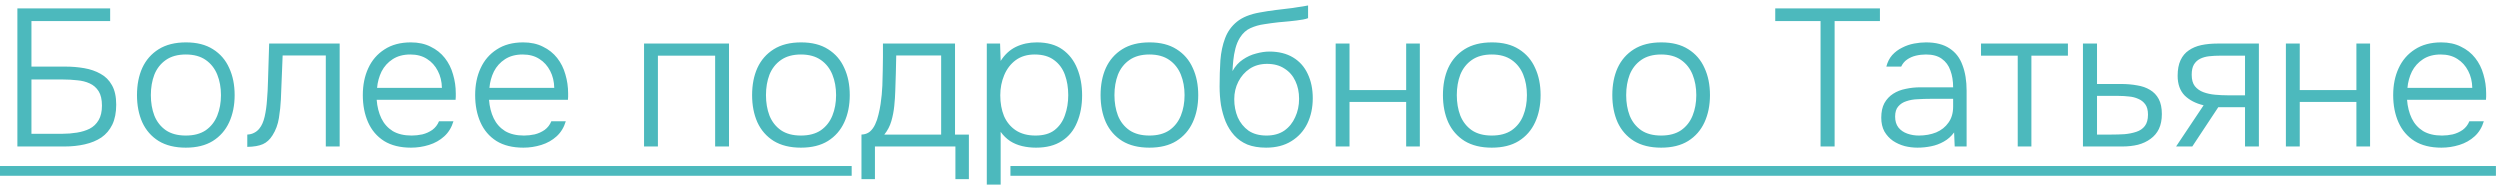
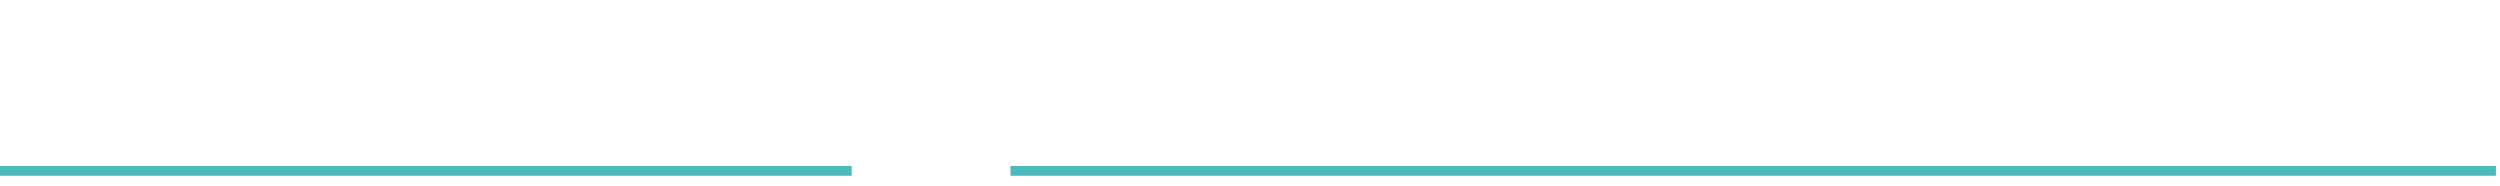
<svg xmlns="http://www.w3.org/2000/svg" width="256" height="19" viewBox="0 0 256 19" fill="none">
-   <path d="M1.78 15V0.86H11.28V2.16H3.22V6.82H6.7C7.367 6.82 8.007 6.873 8.62 6.98C9.247 7.087 9.807 7.28 10.3 7.56C10.793 7.827 11.18 8.213 11.46 8.72C11.753 9.227 11.9 9.893 11.9 10.72C11.9 11.52 11.767 12.2 11.5 12.76C11.233 13.307 10.86 13.747 10.38 14.08C9.9 14.4 9.333 14.633 8.68 14.78C8.04 14.927 7.347 15 6.6 15H1.78ZM3.22 13.7H6.38C6.887 13.7 7.387 13.66 7.88 13.58C8.373 13.5 8.807 13.367 9.18 13.18C9.567 12.98 9.873 12.687 10.1 12.3C10.327 11.913 10.44 11.42 10.44 10.82C10.44 10.193 10.327 9.7 10.1 9.34C9.873 8.98 9.567 8.713 9.18 8.54C8.807 8.367 8.38 8.26 7.9 8.22C7.433 8.167 6.953 8.14 6.46 8.14H3.22V13.7ZM19.027 15.12C17.92 15.12 16.994 14.893 16.247 14.44C15.5 13.973 14.94 13.333 14.567 12.52C14.207 11.707 14.027 10.78 14.027 9.74C14.027 8.687 14.207 7.76 14.567 6.96C14.94 6.147 15.5 5.507 16.247 5.04C16.994 4.573 17.927 4.34 19.047 4.34C20.154 4.34 21.073 4.573 21.807 5.04C22.553 5.507 23.107 6.147 23.467 6.96C23.84 7.76 24.027 8.687 24.027 9.74C24.027 10.78 23.84 11.707 23.467 12.52C23.093 13.333 22.534 13.973 21.787 14.44C21.053 14.893 20.134 15.12 19.027 15.12ZM19.027 13.88C19.854 13.88 20.534 13.7 21.067 13.34C21.6 12.967 21.994 12.467 22.247 11.84C22.5 11.213 22.627 10.513 22.627 9.74C22.627 8.967 22.5 8.267 22.247 7.64C21.994 7.013 21.6 6.513 21.067 6.14C20.534 5.767 19.854 5.58 19.027 5.58C18.2 5.58 17.52 5.767 16.987 6.14C16.453 6.513 16.06 7.013 15.807 7.64C15.567 8.267 15.447 8.967 15.447 9.74C15.447 10.513 15.567 11.213 15.807 11.84C16.06 12.467 16.453 12.967 16.987 13.34C17.52 13.7 18.2 13.88 19.027 13.88ZM25.322 15.04V13.78C25.589 13.767 25.822 13.707 26.022 13.6C26.236 13.493 26.416 13.347 26.562 13.16C26.802 12.867 26.982 12.46 27.102 11.94C27.222 11.407 27.302 10.833 27.342 10.22C27.396 9.593 27.429 8.96 27.442 8.32C27.469 7.667 27.489 7.02 27.502 6.38C27.529 5.727 27.549 5.087 27.562 4.46H34.782V15H33.362V5.68H28.942C28.929 6.187 28.909 6.693 28.882 7.2C28.869 7.693 28.849 8.187 28.822 8.68C28.809 9.173 28.789 9.673 28.762 10.18C28.736 10.767 28.669 11.4 28.562 12.08C28.456 12.747 28.236 13.34 27.902 13.86C27.636 14.287 27.309 14.587 26.922 14.76C26.536 14.933 26.002 15.027 25.322 15.04ZM42.092 15.12C40.985 15.12 40.065 14.893 39.332 14.44C38.599 13.973 38.052 13.333 37.692 12.52C37.332 11.707 37.152 10.78 37.152 9.74C37.152 8.7 37.339 7.78 37.712 6.98C38.085 6.167 38.639 5.527 39.372 5.06C40.105 4.58 41.005 4.34 42.072 4.34C42.845 4.34 43.519 4.487 44.092 4.78C44.678 5.06 45.165 5.447 45.552 5.94C45.938 6.433 46.218 6.993 46.392 7.62C46.578 8.247 46.672 8.893 46.672 9.56C46.672 9.68 46.672 9.793 46.672 9.9C46.672 10.007 46.665 10.113 46.652 10.22H38.572C38.625 10.927 38.785 11.56 39.052 12.12C39.319 12.667 39.705 13.1 40.212 13.42C40.732 13.727 41.379 13.88 42.152 13.88C42.512 13.88 42.879 13.84 43.252 13.76C43.625 13.667 43.965 13.513 44.272 13.3C44.578 13.073 44.805 12.78 44.952 12.42H46.432C46.245 13.047 45.932 13.56 45.492 13.96C45.052 14.36 44.532 14.653 43.932 14.84C43.332 15.027 42.718 15.12 42.092 15.12ZM38.612 9H45.252C45.239 8.347 45.099 7.767 44.832 7.26C44.565 6.74 44.199 6.333 43.732 6.04C43.265 5.733 42.692 5.58 42.012 5.58C41.305 5.58 40.705 5.74 40.212 6.06C39.718 6.38 39.339 6.8 39.072 7.32C38.819 7.84 38.665 8.4 38.612 9ZM53.596 15.12C52.489 15.12 51.569 14.893 50.836 14.44C50.102 13.973 49.556 13.333 49.196 12.52C48.836 11.707 48.656 10.78 48.656 9.74C48.656 8.7 48.842 7.78 49.216 6.98C49.589 6.167 50.142 5.527 50.876 5.06C51.609 4.58 52.509 4.34 53.576 4.34C54.349 4.34 55.022 4.487 55.596 4.78C56.182 5.06 56.669 5.447 57.056 5.94C57.442 6.433 57.722 6.993 57.896 7.62C58.082 8.247 58.176 8.893 58.176 9.56C58.176 9.68 58.176 9.793 58.176 9.9C58.176 10.007 58.169 10.113 58.156 10.22H50.076C50.129 10.927 50.289 11.56 50.556 12.12C50.822 12.667 51.209 13.1 51.716 13.42C52.236 13.727 52.882 13.88 53.656 13.88C54.016 13.88 54.382 13.84 54.756 13.76C55.129 13.667 55.469 13.513 55.776 13.3C56.082 13.073 56.309 12.78 56.456 12.42H57.936C57.749 13.047 57.436 13.56 56.996 13.96C56.556 14.36 56.036 14.653 55.436 14.84C54.836 15.027 54.222 15.12 53.596 15.12ZM50.116 9H56.756C56.742 8.347 56.602 7.767 56.336 7.26C56.069 6.74 55.702 6.333 55.236 6.04C54.769 5.733 54.196 5.58 53.516 5.58C52.809 5.58 52.209 5.74 51.716 6.06C51.222 6.38 50.842 6.8 50.576 7.32C50.322 7.84 50.169 8.4 50.116 9ZM65.95 15V4.46H74.65V15H73.23V5.7H67.37V15H65.95ZM82.015 15.12C80.909 15.12 79.982 14.893 79.235 14.44C78.489 13.973 77.928 13.333 77.555 12.52C77.195 11.707 77.015 10.78 77.015 9.74C77.015 8.687 77.195 7.76 77.555 6.96C77.928 6.147 78.489 5.507 79.235 5.04C79.982 4.573 80.915 4.34 82.035 4.34C83.142 4.34 84.062 4.573 84.795 5.04C85.542 5.507 86.095 6.147 86.455 6.96C86.829 7.76 87.015 8.687 87.015 9.74C87.015 10.78 86.829 11.707 86.455 12.52C86.082 13.333 85.522 13.973 84.775 14.44C84.042 14.893 83.122 15.12 82.015 15.12ZM82.015 13.88C82.842 13.88 83.522 13.7 84.055 13.34C84.588 12.967 84.982 12.467 85.235 11.84C85.489 11.213 85.615 10.513 85.615 9.74C85.615 8.967 85.489 8.267 85.235 7.64C84.982 7.013 84.588 6.513 84.055 6.14C83.522 5.767 82.842 5.58 82.015 5.58C81.189 5.58 80.508 5.767 79.975 6.14C79.442 6.513 79.049 7.013 78.795 7.64C78.555 8.267 78.435 8.967 78.435 9.74C78.435 10.513 78.555 11.213 78.795 11.84C79.049 12.467 79.442 12.967 79.975 13.34C80.508 13.7 81.189 13.88 82.015 13.88ZM88.214 18.34V13.78C88.561 13.767 88.847 13.667 89.074 13.48C89.301 13.28 89.481 13.033 89.614 12.74C89.761 12.433 89.874 12.1 89.954 11.74C90.047 11.367 90.121 11 90.174 10.64C90.267 10.013 90.327 9.387 90.354 8.76C90.381 8.12 90.394 7.613 90.394 7.24C90.407 6.773 90.414 6.313 90.414 5.86C90.414 5.393 90.414 4.927 90.414 4.46H97.794V13.78H99.214V18.34H97.834V15H89.594V18.34H88.214ZM90.554 13.78H96.374V5.68H91.774C91.761 6.24 91.747 6.847 91.734 7.5C91.721 8.153 91.701 8.773 91.674 9.36C91.661 9.813 91.627 10.307 91.574 10.84C91.521 11.373 91.421 11.893 91.274 12.4C91.127 12.907 90.887 13.367 90.554 13.78ZM101.048 18.9V4.46H102.408L102.468 6.24C102.881 5.587 103.401 5.107 104.028 4.8C104.668 4.493 105.381 4.34 106.168 4.34C107.235 4.34 108.108 4.58 108.788 5.06C109.468 5.54 109.975 6.193 110.308 7.02C110.641 7.833 110.808 8.747 110.808 9.76C110.808 10.8 110.635 11.727 110.288 12.54C109.955 13.353 109.435 13.987 108.728 14.44C108.035 14.893 107.155 15.12 106.088 15.12C105.595 15.12 105.121 15.067 104.668 14.96C104.215 14.853 103.801 14.68 103.428 14.44C103.055 14.187 102.735 13.873 102.468 13.5V18.9H101.048ZM106.028 13.88C106.855 13.88 107.508 13.693 107.988 13.32C108.481 12.933 108.835 12.427 109.048 11.8C109.275 11.173 109.388 10.487 109.388 9.74C109.388 8.98 109.275 8.287 109.048 7.66C108.821 7.033 108.455 6.533 107.948 6.16C107.441 5.773 106.775 5.58 105.948 5.58C105.188 5.58 104.541 5.773 104.008 6.16C103.488 6.547 103.095 7.06 102.828 7.7C102.561 8.34 102.428 9.027 102.428 9.76C102.428 10.547 102.555 11.253 102.808 11.88C103.075 12.493 103.475 12.98 104.008 13.34C104.555 13.7 105.228 13.88 106.028 13.88ZM117.699 15.12C116.592 15.12 115.665 14.893 114.919 14.44C114.172 13.973 113.612 13.333 113.239 12.52C112.879 11.707 112.699 10.78 112.699 9.74C112.699 8.687 112.879 7.76 113.239 6.96C113.612 6.147 114.172 5.507 114.919 5.04C115.665 4.573 116.599 4.34 117.719 4.34C118.825 4.34 119.745 4.573 120.479 5.04C121.225 5.507 121.779 6.147 122.139 6.96C122.512 7.76 122.699 8.687 122.699 9.74C122.699 10.78 122.512 11.707 122.139 12.52C121.765 13.333 121.205 13.973 120.459 14.44C119.725 14.893 118.805 15.12 117.699 15.12ZM117.699 13.88C118.525 13.88 119.205 13.7 119.739 13.34C120.272 12.967 120.665 12.467 120.919 11.84C121.172 11.213 121.299 10.513 121.299 9.74C121.299 8.967 121.172 8.267 120.919 7.64C120.665 7.013 120.272 6.513 119.739 6.14C119.205 5.767 118.525 5.58 117.699 5.58C116.872 5.58 116.192 5.767 115.659 6.14C115.125 6.513 114.732 7.013 114.479 7.64C114.239 8.267 114.119 8.967 114.119 9.74C114.119 10.513 114.239 11.213 114.479 11.84C114.732 12.467 115.125 12.967 115.659 13.34C116.192 13.7 116.872 13.88 117.699 13.88ZM129.647 15.12C128.914 15.12 128.274 15.013 127.727 14.8C127.194 14.573 126.747 14.26 126.387 13.86C126.027 13.46 125.734 12.993 125.507 12.46C125.294 11.927 125.134 11.36 125.027 10.76C124.934 10.147 124.887 9.513 124.887 8.86C124.887 7.913 124.914 7.02 124.967 6.18C125.034 5.34 125.194 4.587 125.447 3.92C125.701 3.24 126.107 2.673 126.667 2.22C127.227 1.767 128.001 1.453 128.987 1.28C129.561 1.173 130.127 1.087 130.687 1.02C131.247 0.953 131.801 0.887 132.347 0.82C132.507 0.793 132.674 0.767 132.847 0.74C133.021 0.713 133.201 0.687 133.387 0.66C133.587 0.62 133.774 0.587 133.947 0.56V1.86C133.814 1.913 133.641 1.96 133.427 2C133.214 2.027 132.987 2.06 132.747 2.1C132.507 2.127 132.267 2.153 132.027 2.18C131.801 2.193 131.587 2.213 131.387 2.24C131.201 2.253 131.047 2.267 130.927 2.28C130.447 2.333 129.954 2.4 129.447 2.48C128.954 2.547 128.487 2.68 128.047 2.88C127.621 3.067 127.261 3.393 126.967 3.86C126.767 4.18 126.614 4.547 126.507 4.96C126.401 5.373 126.327 5.787 126.287 6.2C126.247 6.6 126.221 6.96 126.207 7.28C126.487 6.773 126.841 6.38 127.267 6.1C127.694 5.807 128.147 5.6 128.627 5.48C129.107 5.347 129.561 5.28 129.987 5.28C130.934 5.28 131.741 5.48 132.407 5.88C133.074 6.28 133.574 6.84 133.907 7.56C134.254 8.28 134.427 9.113 134.427 10.06C134.427 11.02 134.241 11.887 133.867 12.66C133.494 13.42 132.947 14.02 132.227 14.46C131.521 14.9 130.661 15.12 129.647 15.12ZM129.687 13.88C130.407 13.88 131.014 13.713 131.507 13.38C132.001 13.033 132.374 12.573 132.627 12C132.894 11.427 133.027 10.8 133.027 10.12C133.027 9.44 132.901 8.833 132.647 8.3C132.394 7.753 132.021 7.327 131.527 7.02C131.047 6.7 130.454 6.54 129.747 6.54C129.067 6.54 128.474 6.707 127.967 7.04C127.474 7.373 127.087 7.813 126.807 8.36C126.527 8.907 126.387 9.507 126.387 10.16C126.387 10.827 126.507 11.447 126.747 12.02C127.001 12.58 127.367 13.033 127.847 13.38C128.341 13.713 128.954 13.88 129.687 13.88ZM136.771 15V4.46H138.191V9.22H143.991V4.46H145.391V15H143.991V10.44H138.191V15H136.771ZM152.757 15.12C151.651 15.12 150.724 14.893 149.977 14.44C149.231 13.973 148.671 13.333 148.297 12.52C147.937 11.707 147.757 10.78 147.757 9.74C147.757 8.687 147.937 7.76 148.297 6.96C148.671 6.147 149.231 5.507 149.977 5.04C150.724 4.573 151.657 4.34 152.777 4.34C153.884 4.34 154.804 4.573 155.537 5.04C156.284 5.507 156.837 6.147 157.197 6.96C157.571 7.76 157.757 8.687 157.757 9.74C157.757 10.78 157.571 11.707 157.197 12.52C156.824 13.333 156.264 13.973 155.517 14.44C154.784 14.893 153.864 15.12 152.757 15.12ZM152.757 13.88C153.584 13.88 154.264 13.7 154.797 13.34C155.331 12.967 155.724 12.467 155.977 11.84C156.231 11.213 156.357 10.513 156.357 9.74C156.357 8.967 156.231 8.267 155.977 7.64C155.724 7.013 155.331 6.513 154.797 6.14C154.264 5.767 153.584 5.58 152.757 5.58C151.931 5.58 151.251 5.767 150.717 6.14C150.184 6.513 149.791 7.013 149.537 7.64C149.297 8.267 149.177 8.967 149.177 9.74C149.177 10.513 149.297 11.213 149.537 11.84C149.791 12.467 150.184 12.967 150.717 13.34C151.251 13.7 151.931 13.88 152.757 13.88ZM170.101 15.12C168.994 15.12 168.068 14.893 167.321 14.44C166.574 13.973 166.014 13.333 165.641 12.52C165.281 11.707 165.101 10.78 165.101 9.74C165.101 8.687 165.281 7.76 165.641 6.96C166.014 6.147 166.574 5.507 167.321 5.04C168.068 4.573 169.001 4.34 170.121 4.34C171.228 4.34 172.148 4.573 172.881 5.04C173.628 5.507 174.181 6.147 174.541 6.96C174.914 7.76 175.101 8.687 175.101 9.74C175.101 10.78 174.914 11.707 174.541 12.52C174.168 13.333 173.608 13.973 172.861 14.44C172.128 14.893 171.208 15.12 170.101 15.12ZM170.101 13.88C170.928 13.88 171.608 13.7 172.141 13.34C172.674 12.967 173.068 12.467 173.321 11.84C173.574 11.213 173.701 10.513 173.701 9.74C173.701 8.967 173.574 8.267 173.321 7.64C173.068 7.013 172.674 6.513 172.141 6.14C171.608 5.767 170.928 5.58 170.101 5.58C169.274 5.58 168.594 5.767 168.061 6.14C167.528 6.513 167.134 7.013 166.881 7.64C166.641 8.267 166.521 8.967 166.521 9.74C166.521 10.513 166.641 11.213 166.881 11.84C167.134 12.467 167.528 12.967 168.061 13.34C168.594 13.7 169.274 13.88 170.101 13.88ZM186.425 15V2.16H181.785V0.86H192.505V2.16H187.865V15H186.425ZM196.341 15.12C195.914 15.12 195.481 15.067 195.041 14.96C194.601 14.84 194.201 14.66 193.841 14.42C193.481 14.167 193.187 13.847 192.961 13.46C192.747 13.06 192.641 12.593 192.641 12.06C192.641 11.46 192.747 10.96 192.961 10.56C193.187 10.16 193.487 9.84 193.861 9.6C194.234 9.36 194.661 9.193 195.141 9.1C195.621 8.993 196.127 8.94 196.661 8.94H200.001C200.001 8.287 199.907 7.713 199.721 7.22C199.547 6.713 199.254 6.313 198.841 6.02C198.441 5.727 197.901 5.58 197.221 5.58C196.861 5.58 196.514 5.62 196.181 5.7C195.847 5.78 195.547 5.913 195.281 6.1C195.027 6.273 194.827 6.513 194.681 6.82H193.161C193.281 6.353 193.481 5.96 193.761 5.64C194.054 5.32 194.394 5.067 194.781 4.88C195.167 4.68 195.574 4.54 196.001 4.46C196.427 4.38 196.834 4.34 197.221 4.34C198.221 4.34 199.027 4.547 199.641 4.96C200.254 5.36 200.694 5.933 200.961 6.68C201.241 7.413 201.381 8.28 201.381 9.28V15H200.161L200.101 13.56C199.807 13.96 199.454 14.273 199.041 14.5C198.641 14.727 198.207 14.887 197.741 14.98C197.287 15.073 196.821 15.12 196.341 15.12ZM196.481 13.88C197.134 13.88 197.727 13.773 198.261 13.56C198.794 13.333 199.214 13 199.521 12.56C199.841 12.12 200.001 11.573 200.001 10.92V10.12H197.641C197.227 10.12 196.807 10.133 196.381 10.16C195.954 10.173 195.567 10.24 195.221 10.36C194.874 10.467 194.594 10.647 194.381 10.9C194.167 11.14 194.061 11.487 194.061 11.94C194.061 12.393 194.174 12.767 194.401 13.06C194.627 13.34 194.927 13.547 195.301 13.68C195.674 13.813 196.067 13.88 196.481 13.88ZM206.615 15V5.7H202.855V4.46H211.755V5.7H208.015V15H206.615ZM213.294 15V4.46H214.734V8.6H217.194C217.781 8.6 218.327 8.647 218.834 8.74C219.341 8.82 219.781 8.973 220.154 9.2C220.541 9.427 220.841 9.74 221.054 10.14C221.267 10.54 221.374 11.053 221.374 11.68C221.374 12.267 221.274 12.773 221.074 13.2C220.874 13.613 220.587 13.953 220.214 14.22C219.854 14.487 219.427 14.687 218.934 14.82C218.441 14.94 217.901 15 217.314 15H213.294ZM214.734 13.78H216.194C216.661 13.78 217.114 13.767 217.554 13.74C217.994 13.7 218.394 13.62 218.754 13.5C219.127 13.38 219.421 13.18 219.634 12.9C219.847 12.62 219.954 12.233 219.954 11.74C219.954 11.287 219.861 10.933 219.674 10.68C219.487 10.427 219.247 10.24 218.954 10.12C218.661 9.987 218.341 9.907 217.994 9.88C217.647 9.84 217.301 9.82 216.954 9.82H214.734V13.78ZM222.83 15L225.65 10.78C224.85 10.593 224.203 10.26 223.71 9.78C223.23 9.287 222.99 8.613 222.99 7.76C222.99 7.12 223.09 6.587 223.29 6.16C223.49 5.733 223.77 5.4 224.13 5.16C224.49 4.907 224.917 4.727 225.41 4.62C225.917 4.513 226.477 4.46 227.09 4.46H231.31V15H229.89V10.98H227.15L224.49 15H222.83ZM228.13 9.76H229.89V5.7H227.37C226.957 5.7 226.57 5.72 226.21 5.76C225.863 5.8 225.557 5.887 225.29 6.02C225.023 6.153 224.81 6.353 224.65 6.62C224.503 6.873 224.43 7.22 224.43 7.66C224.43 8.153 224.537 8.54 224.75 8.82C224.977 9.1 225.27 9.307 225.63 9.44C225.99 9.573 226.39 9.66 226.83 9.7C227.27 9.74 227.703 9.76 228.13 9.76ZM234.075 15V4.46H235.495V9.22H241.295V4.46H242.695V15H241.295V10.44H235.495V15H234.075ZM250.002 15.12C248.895 15.12 247.975 14.893 247.242 14.44C246.509 13.973 245.962 13.333 245.602 12.52C245.242 11.707 245.062 10.78 245.062 9.74C245.062 8.7 245.249 7.78 245.622 6.98C245.995 6.167 246.549 5.527 247.282 5.06C248.015 4.58 248.915 4.34 249.982 4.34C250.755 4.34 251.429 4.487 252.002 4.78C252.589 5.06 253.075 5.447 253.462 5.94C253.849 6.433 254.129 6.993 254.302 7.62C254.489 8.247 254.582 8.893 254.582 9.56C254.582 9.68 254.582 9.793 254.582 9.9C254.582 10.007 254.575 10.113 254.562 10.22H246.482C246.535 10.927 246.695 11.56 246.962 12.12C247.229 12.667 247.615 13.1 248.122 13.42C248.642 13.727 249.289 13.88 250.062 13.88C250.422 13.88 250.789 13.84 251.162 13.76C251.535 13.667 251.875 13.513 252.182 13.3C252.489 13.073 252.715 12.78 252.862 12.42H254.342C254.155 13.047 253.842 13.56 253.402 13.96C252.962 14.36 252.442 14.653 251.842 14.84C251.242 15.027 250.629 15.12 250.002 15.12ZM246.522 9H253.162C253.149 8.347 253.009 7.767 252.742 7.26C252.475 6.74 252.109 6.333 251.642 6.04C251.175 5.733 250.602 5.58 249.922 5.58C249.215 5.58 248.615 5.74 248.122 6.06C247.629 6.38 247.249 6.8 246.982 7.32C246.729 7.84 246.575 8.4 246.522 9Z" fill="#4CB9BD" />
-   <path d="M0 17H87.211V18H0V17ZM103.469 17H255.582V18H103.469V17Z" fill="#4CB9BD" />
+   <path d="M0 17H87.211V18H0ZM103.469 17H255.582V18H103.469V17Z" fill="#4CB9BD" />
</svg>